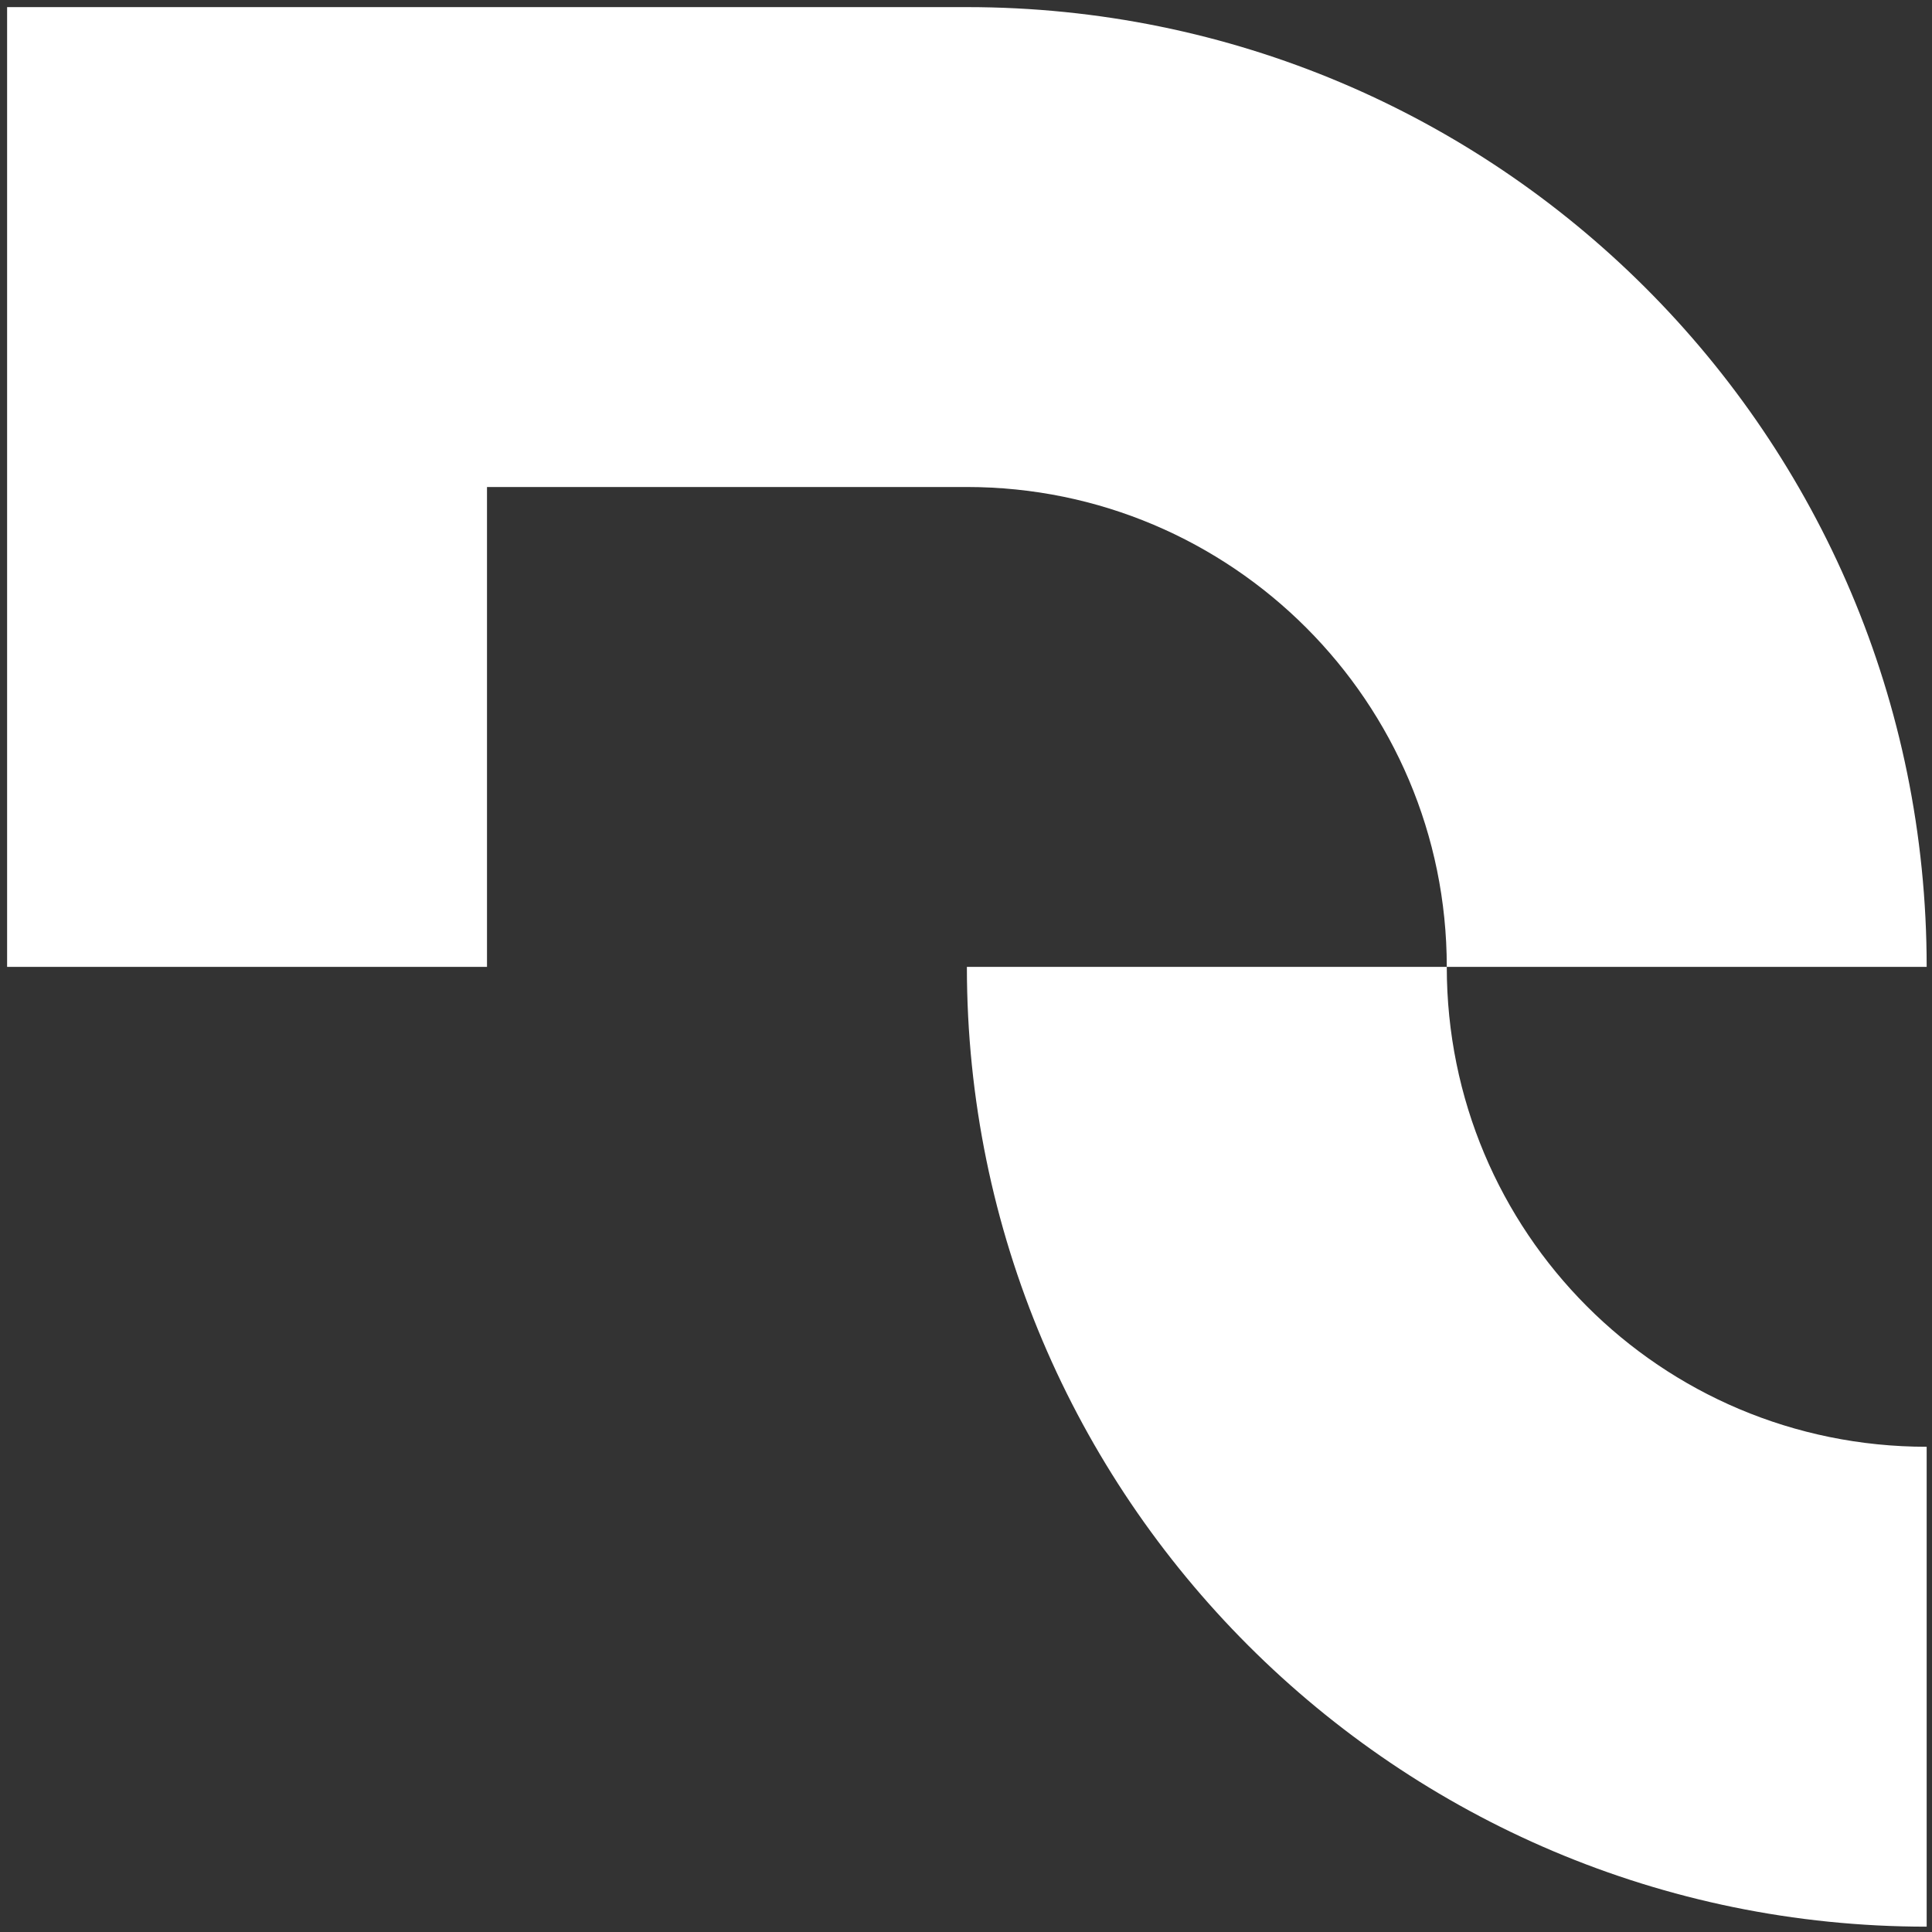
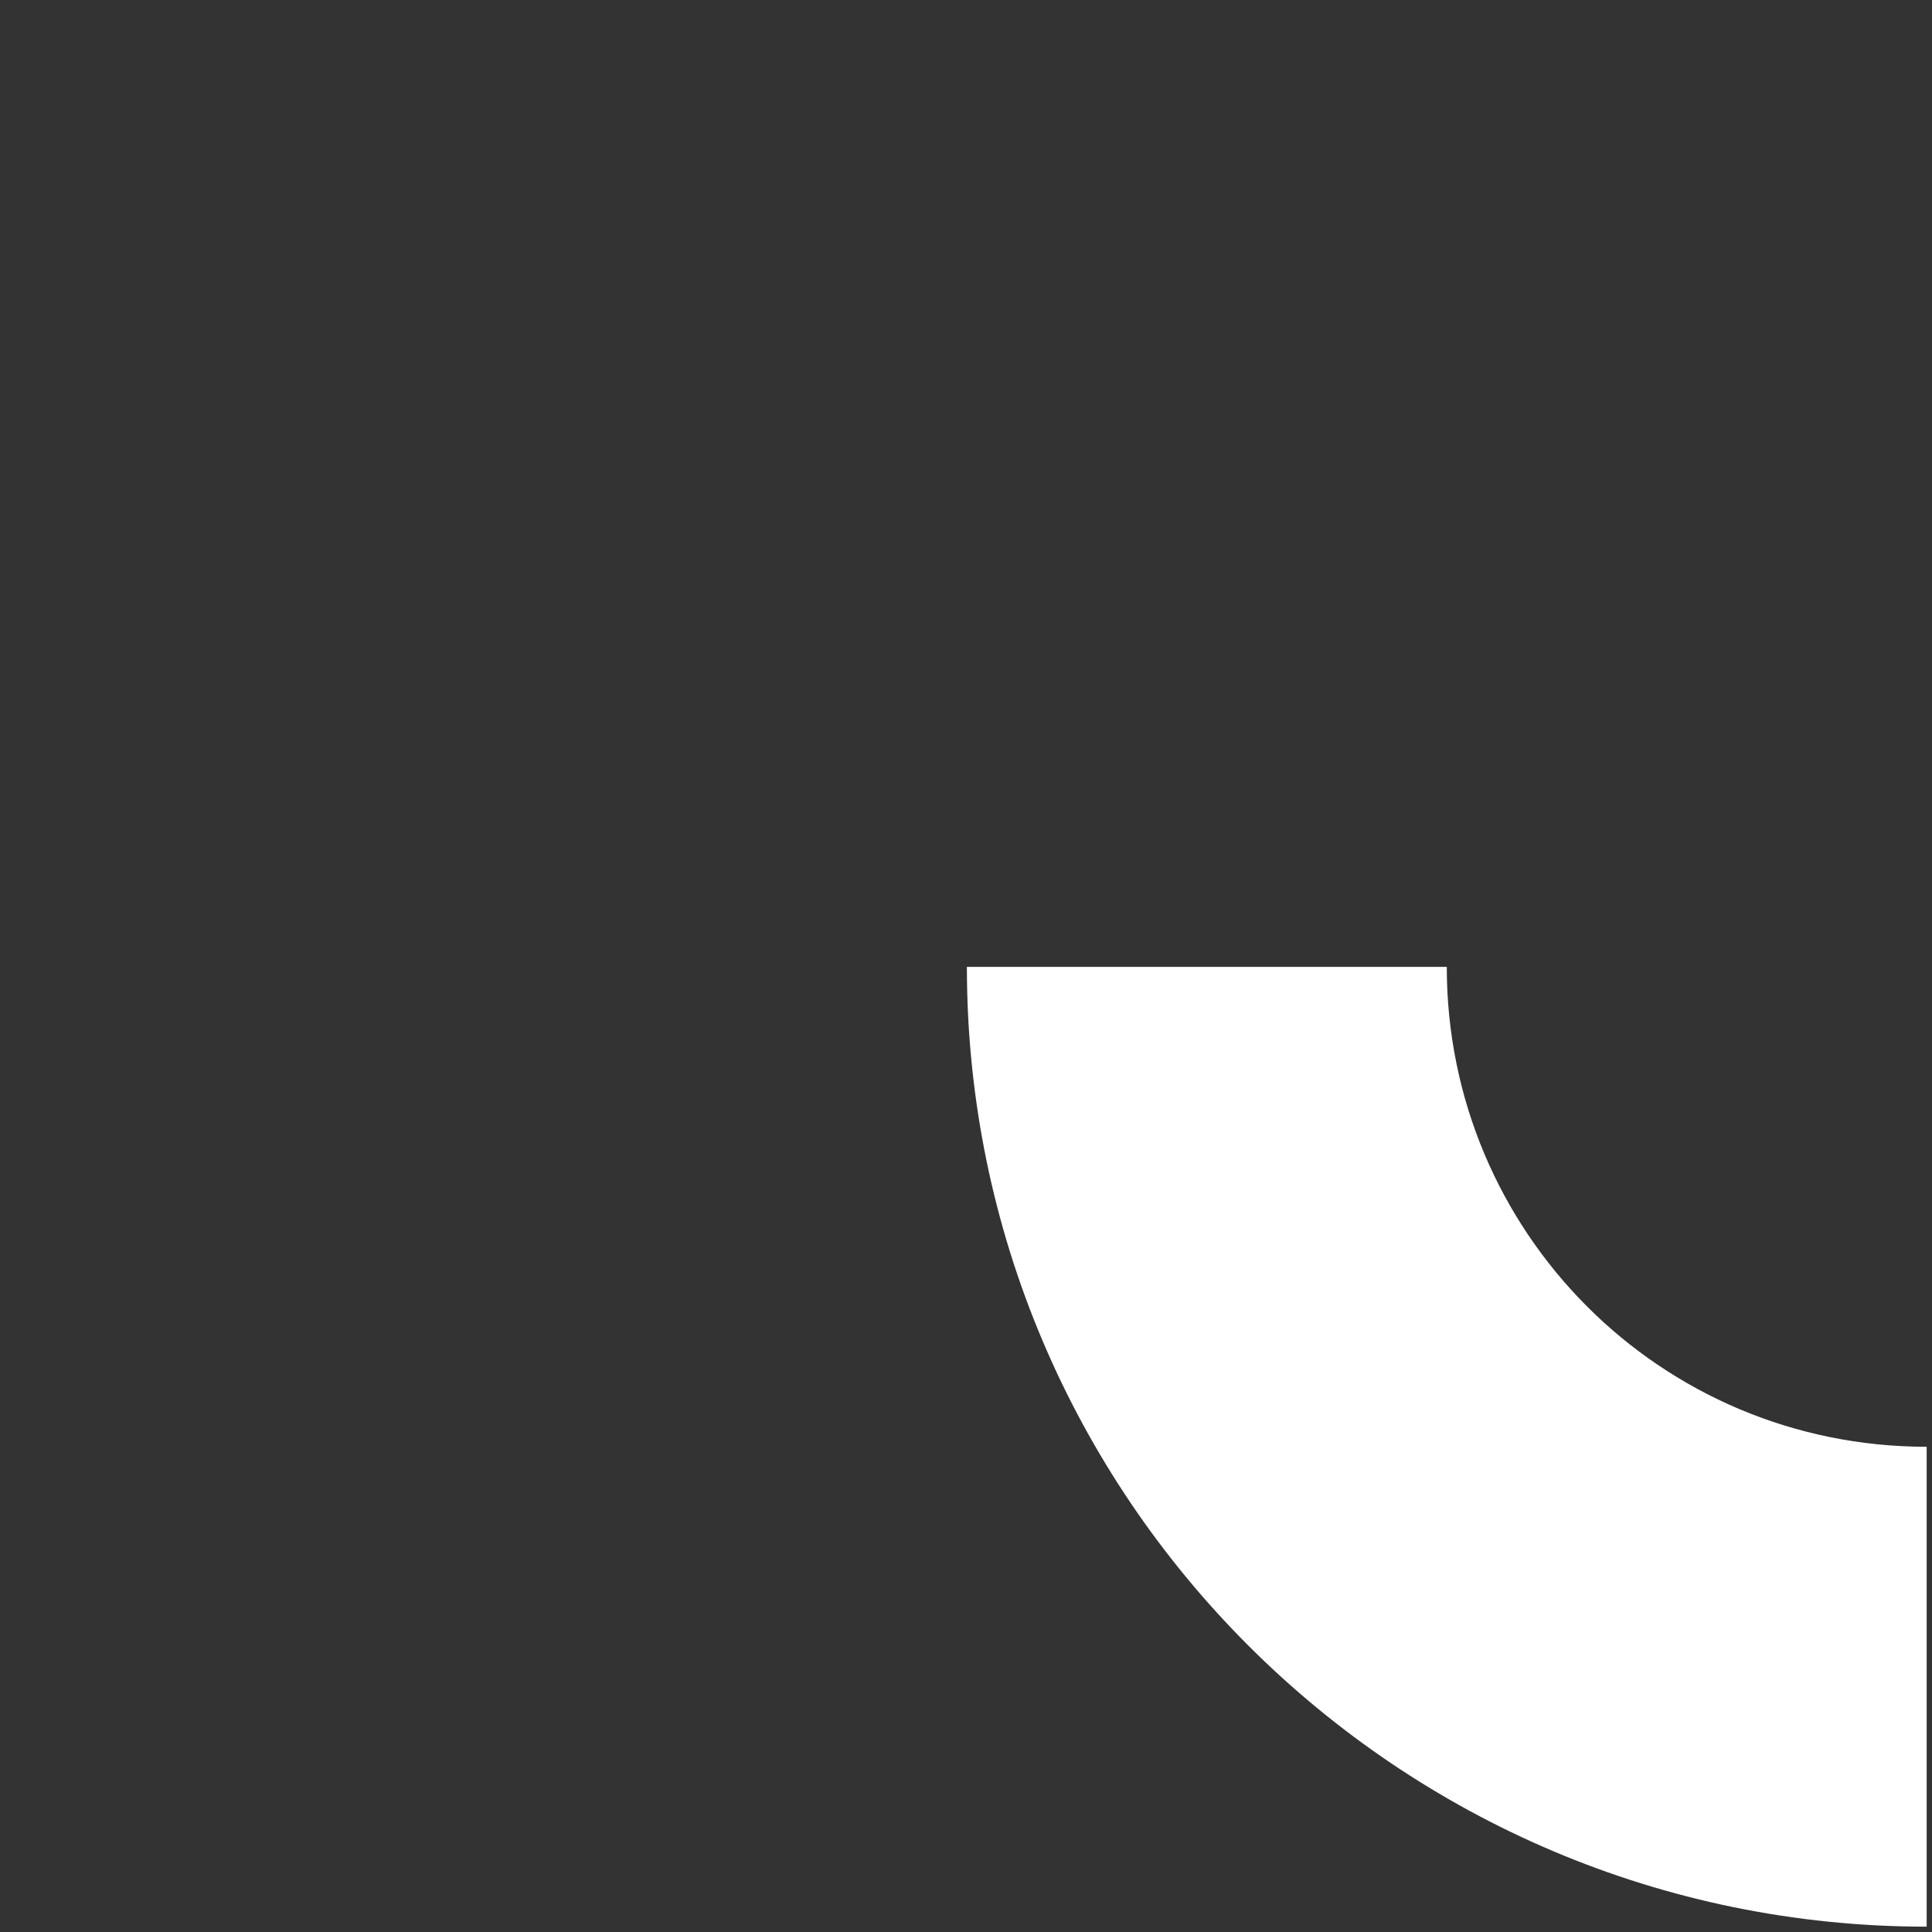
<svg xmlns="http://www.w3.org/2000/svg" version="1.1" x="0px" y="0px" viewBox="0 0 108.7 108.7" style="enable-background:new 0 0 108.7 108.7;" xml:space="preserve">
  <rect x="0" y="0" width="108.7" height="108.7" fill="#333333" stroke="none" />
  <style type="text/css">
	.st0{fill:#FFFFFF;}
	.st1{fill:#010020;}
	.st2{fill:#5324FF;}
</style>
  <g id="Layer_1">
    <g>
      <path class="st0" d="M81.4,54.4L81.4,54.4l-27,0v0v0c0,29.8,24.2,54,54,54v-27C93.4,81.4,81.4,69.3,81.4,54.4z" />
-       <path class="st0" d="M54.4,0.4h-27h-27v27v27h27v-27h27c14.9,0,27,12.1,27,27h27C108.4,24.5,84.2,0.4,54.4,0.4z" />
    </g>
  </g>
  <g id="Layer_2">
</g>
</svg>